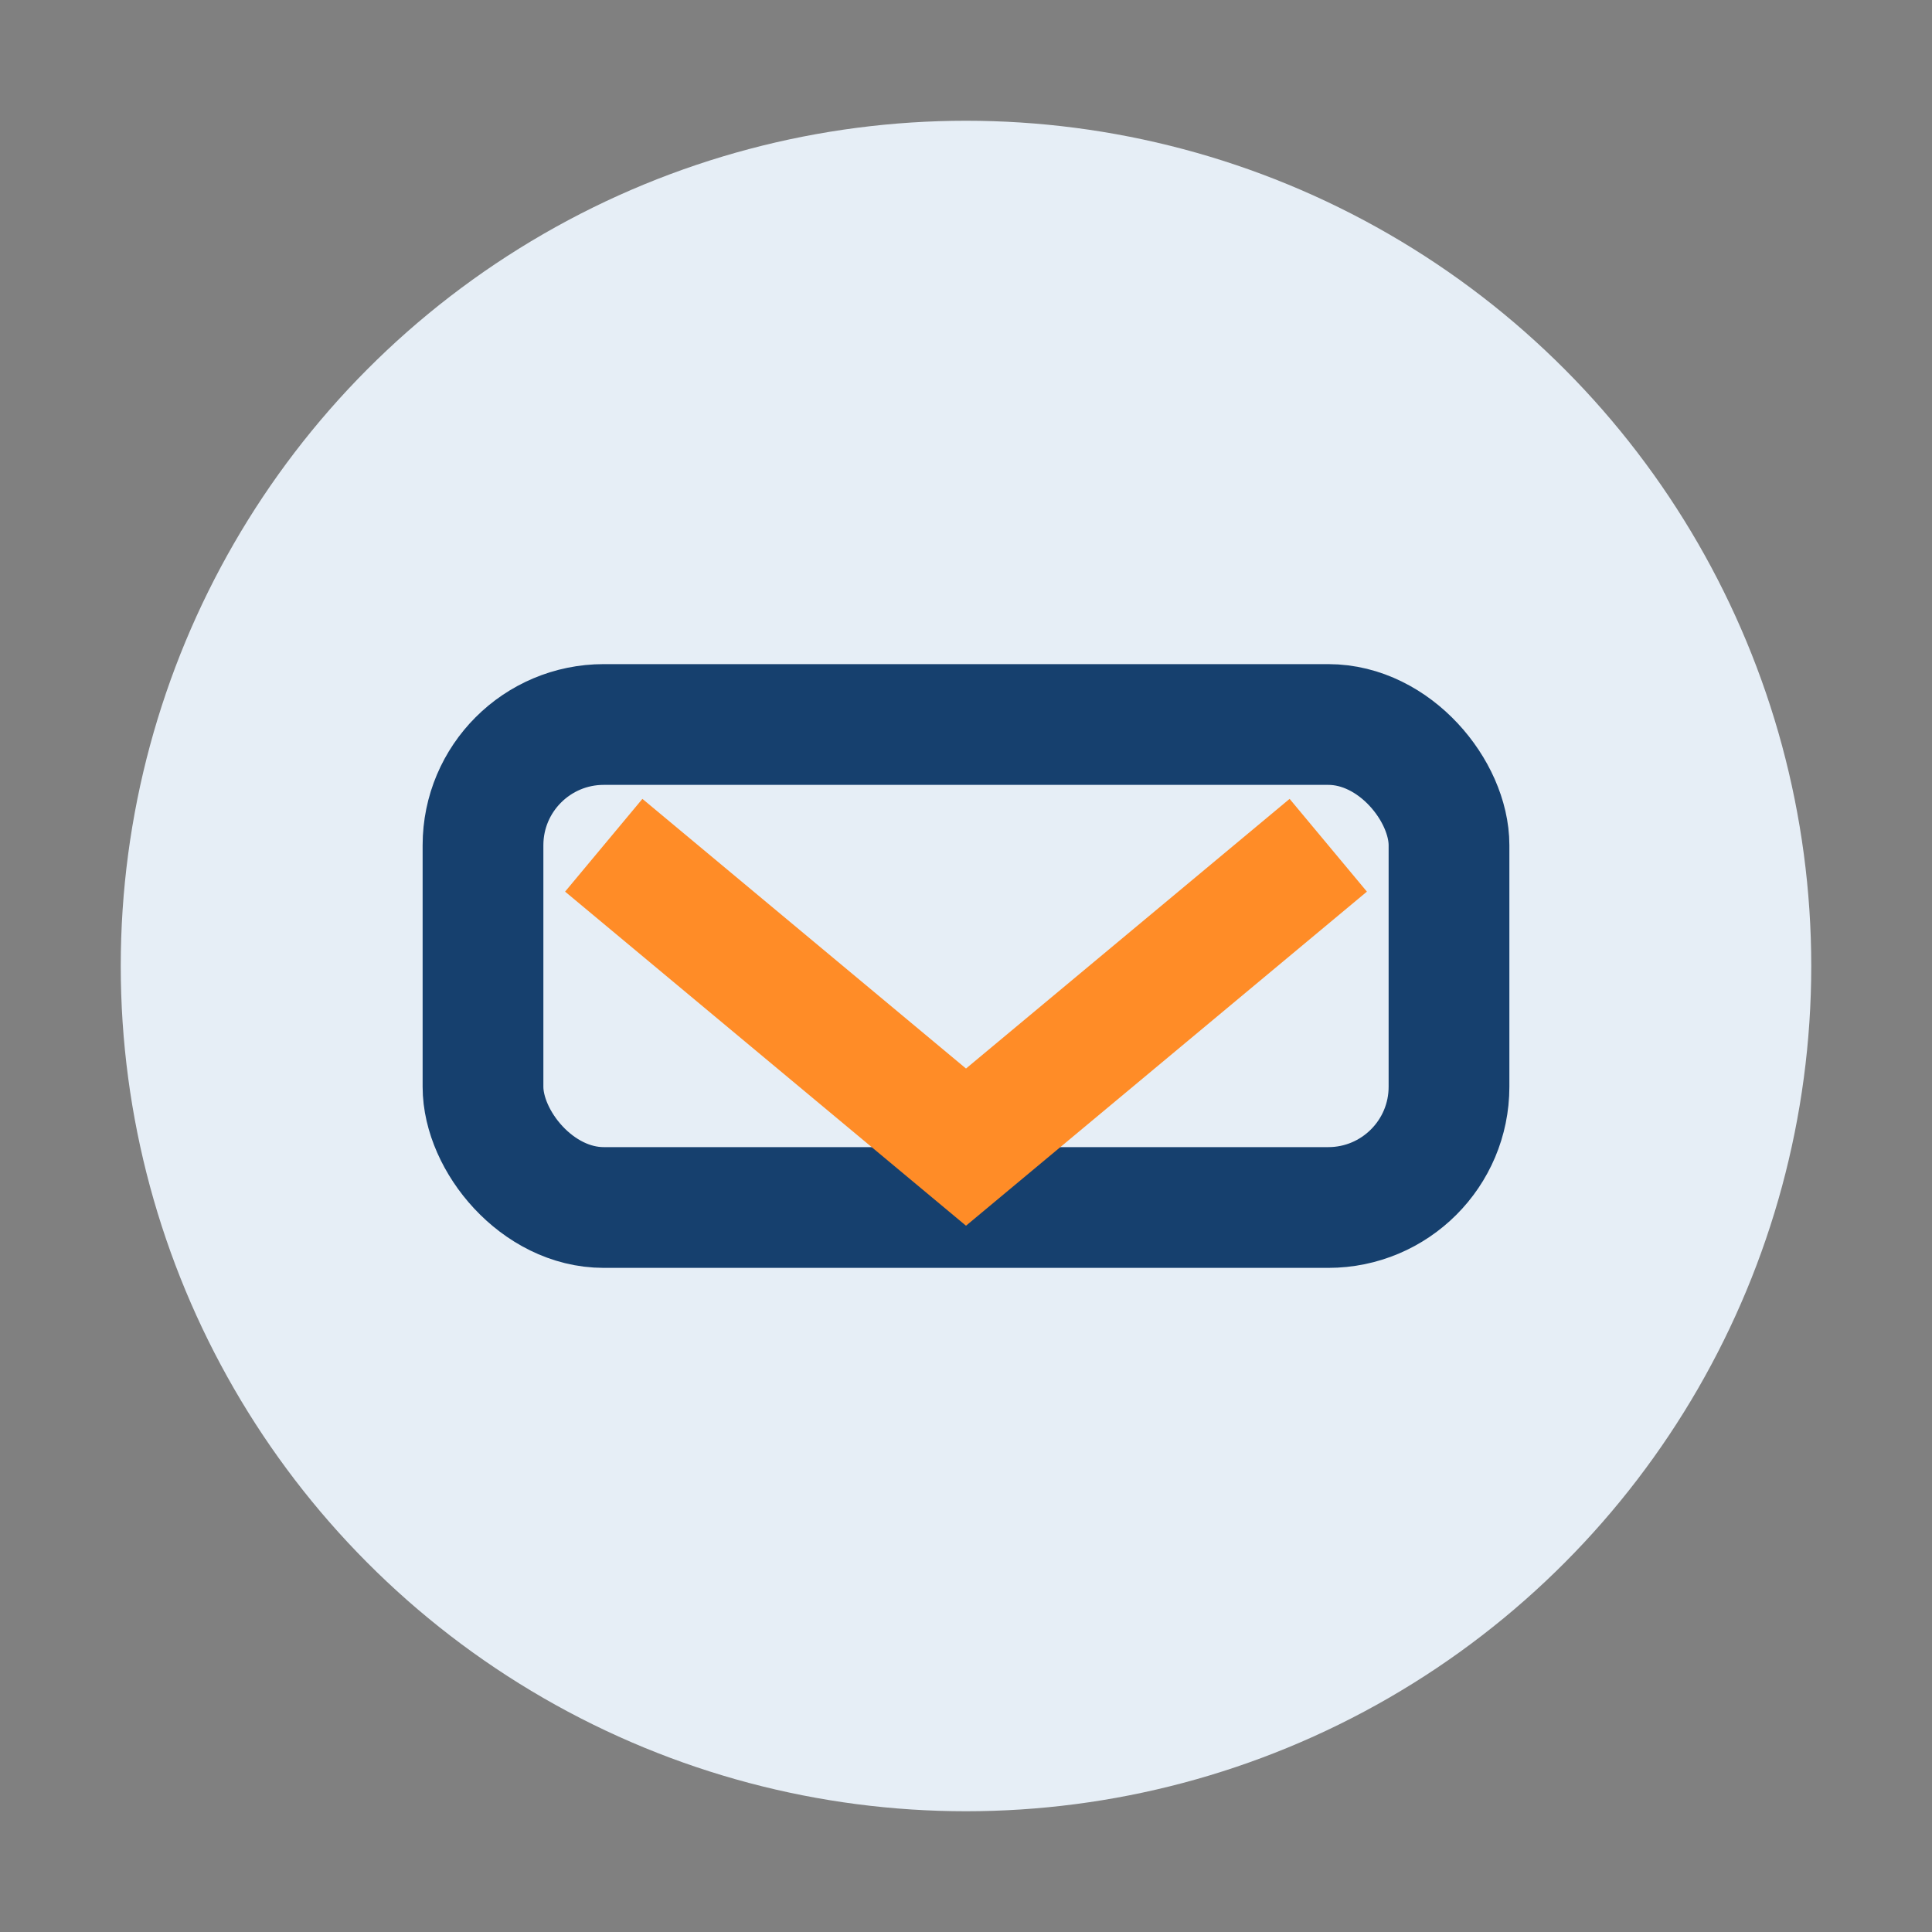
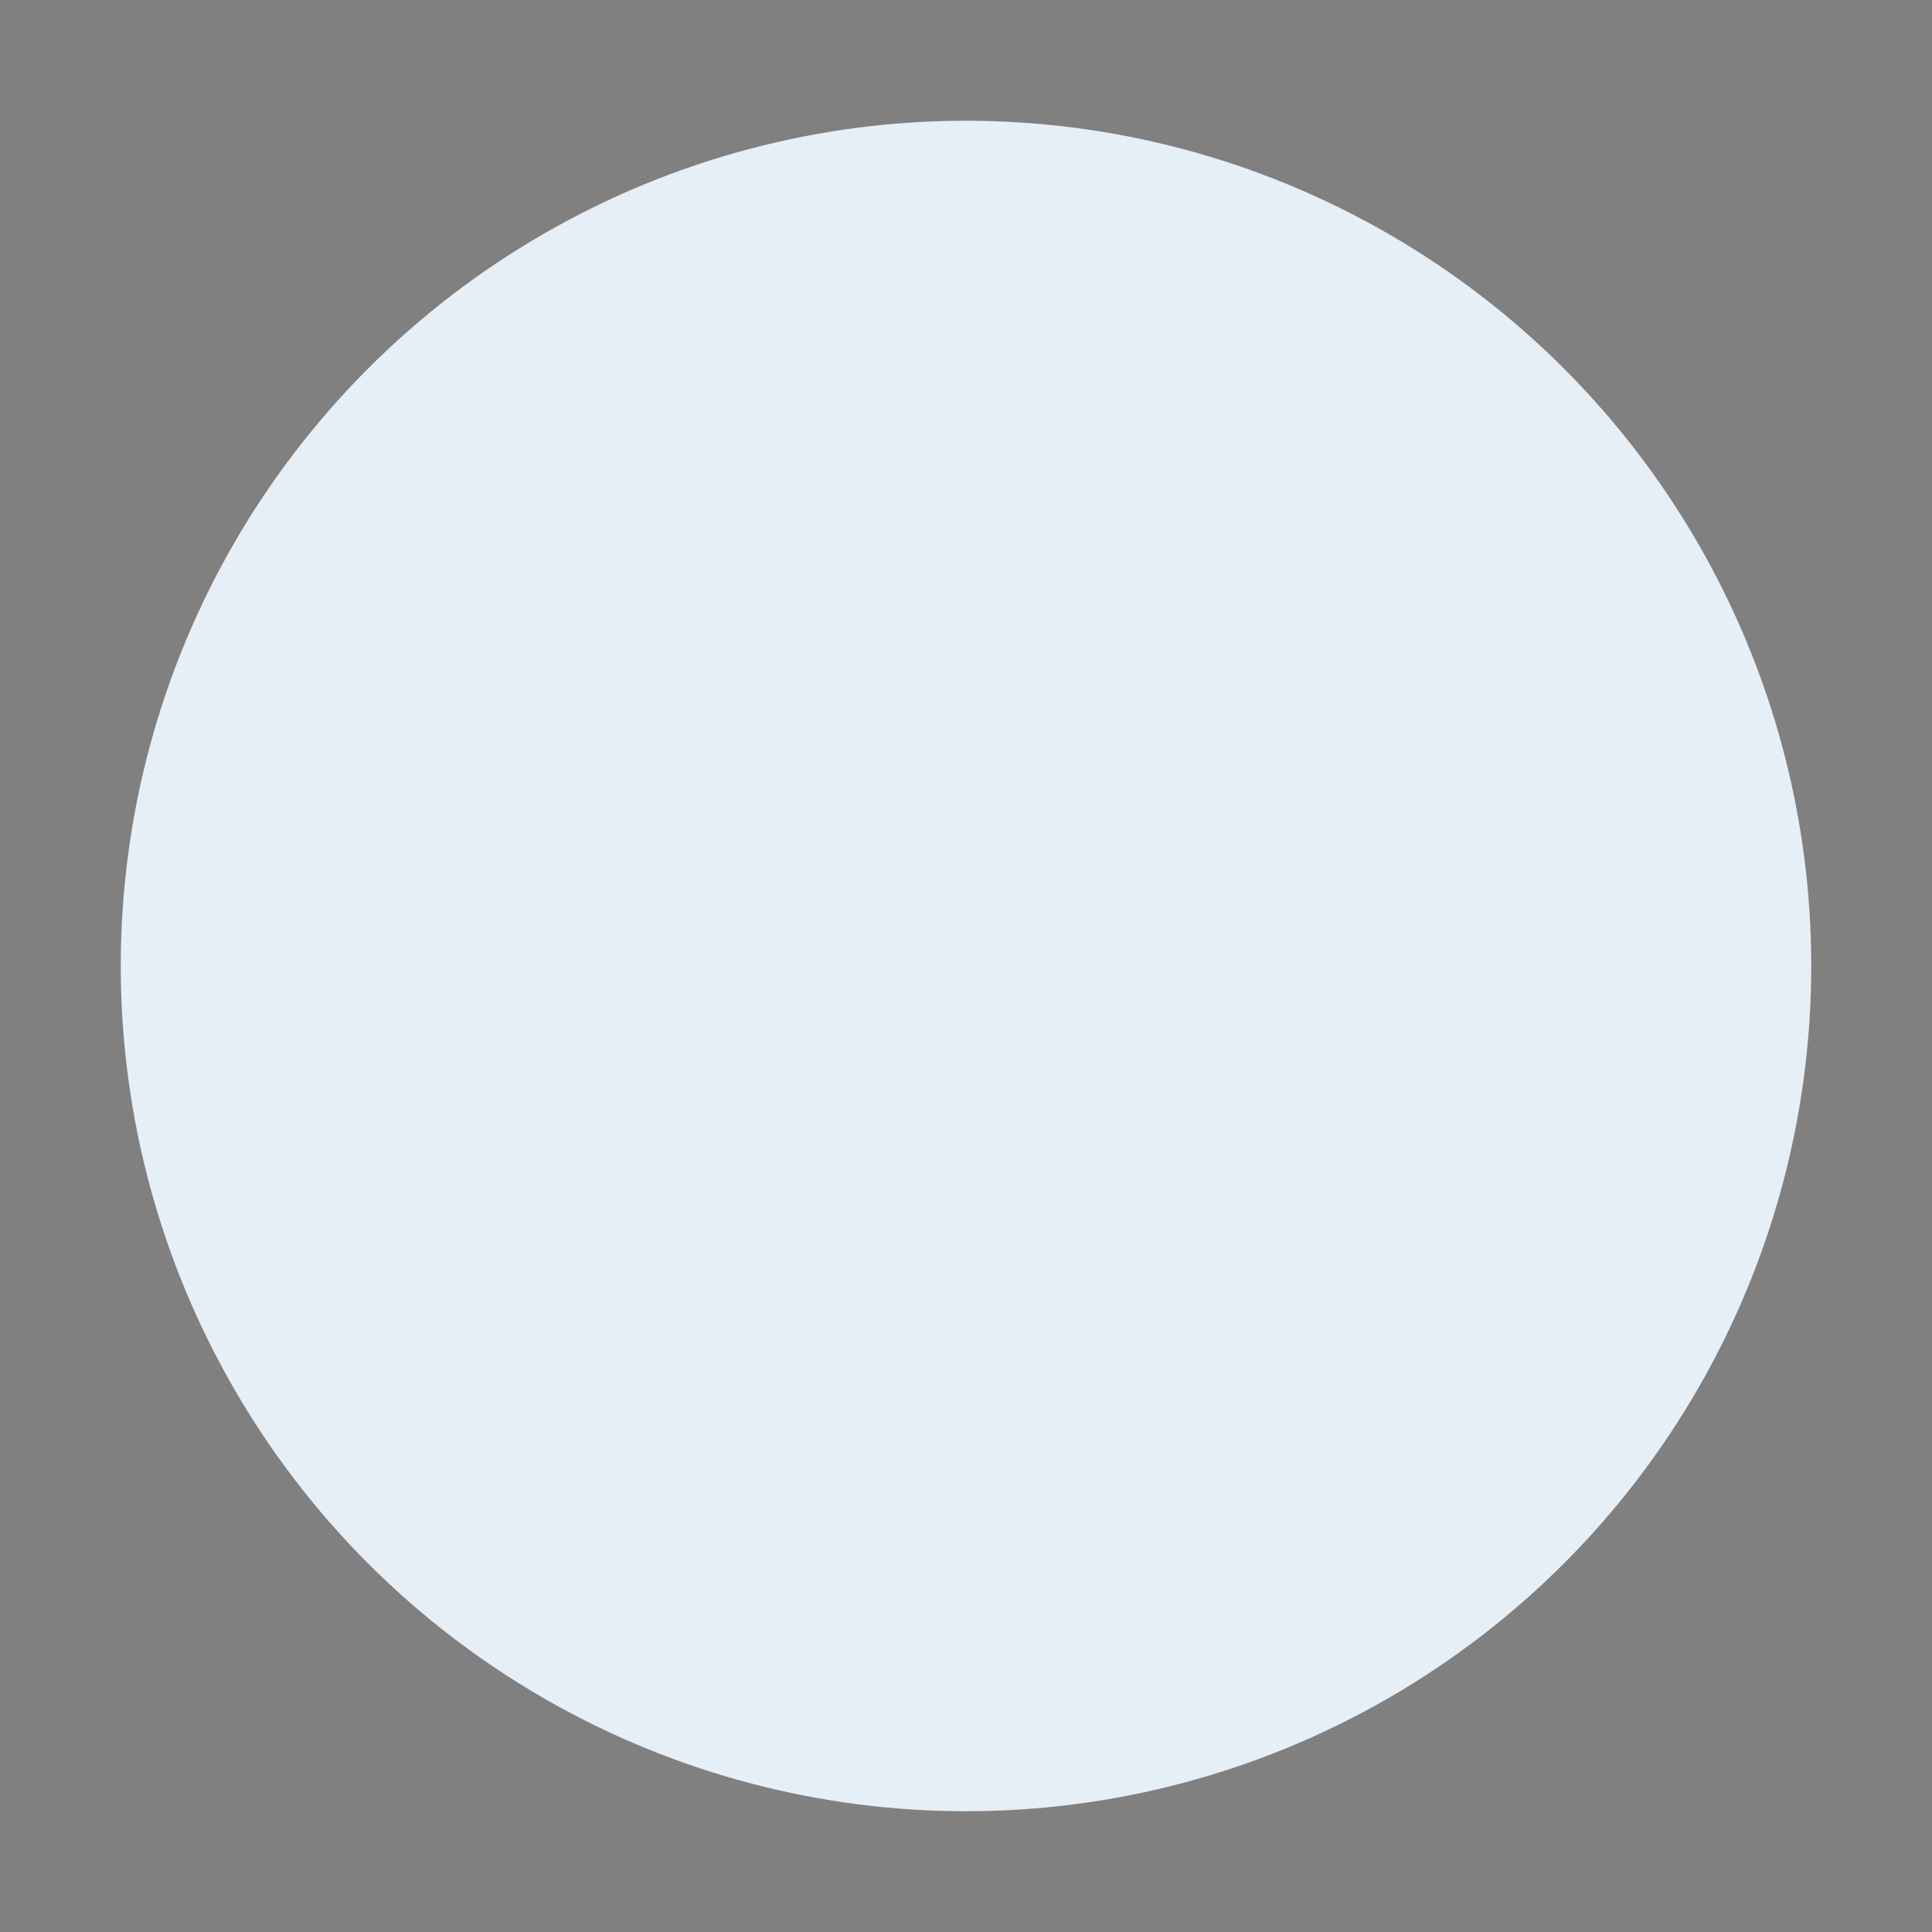
<svg xmlns="http://www.w3.org/2000/svg" width="32" height="32" viewBox="0 0 32 32">
  <rect x="0" y="0" width="32" height="32" fill="#808080" stroke="none" />
  <circle cx="16" cy="16" r="14" fill="#E6EEF6" />
-   <rect x="8" y="12" width="16" height="8" rx="2" stroke="#16406E" stroke-width="2" fill="none" />
-   <polyline points="10,14 16,19 22,14" fill="none" stroke="#FF8C27" stroke-width="2" />
</svg>